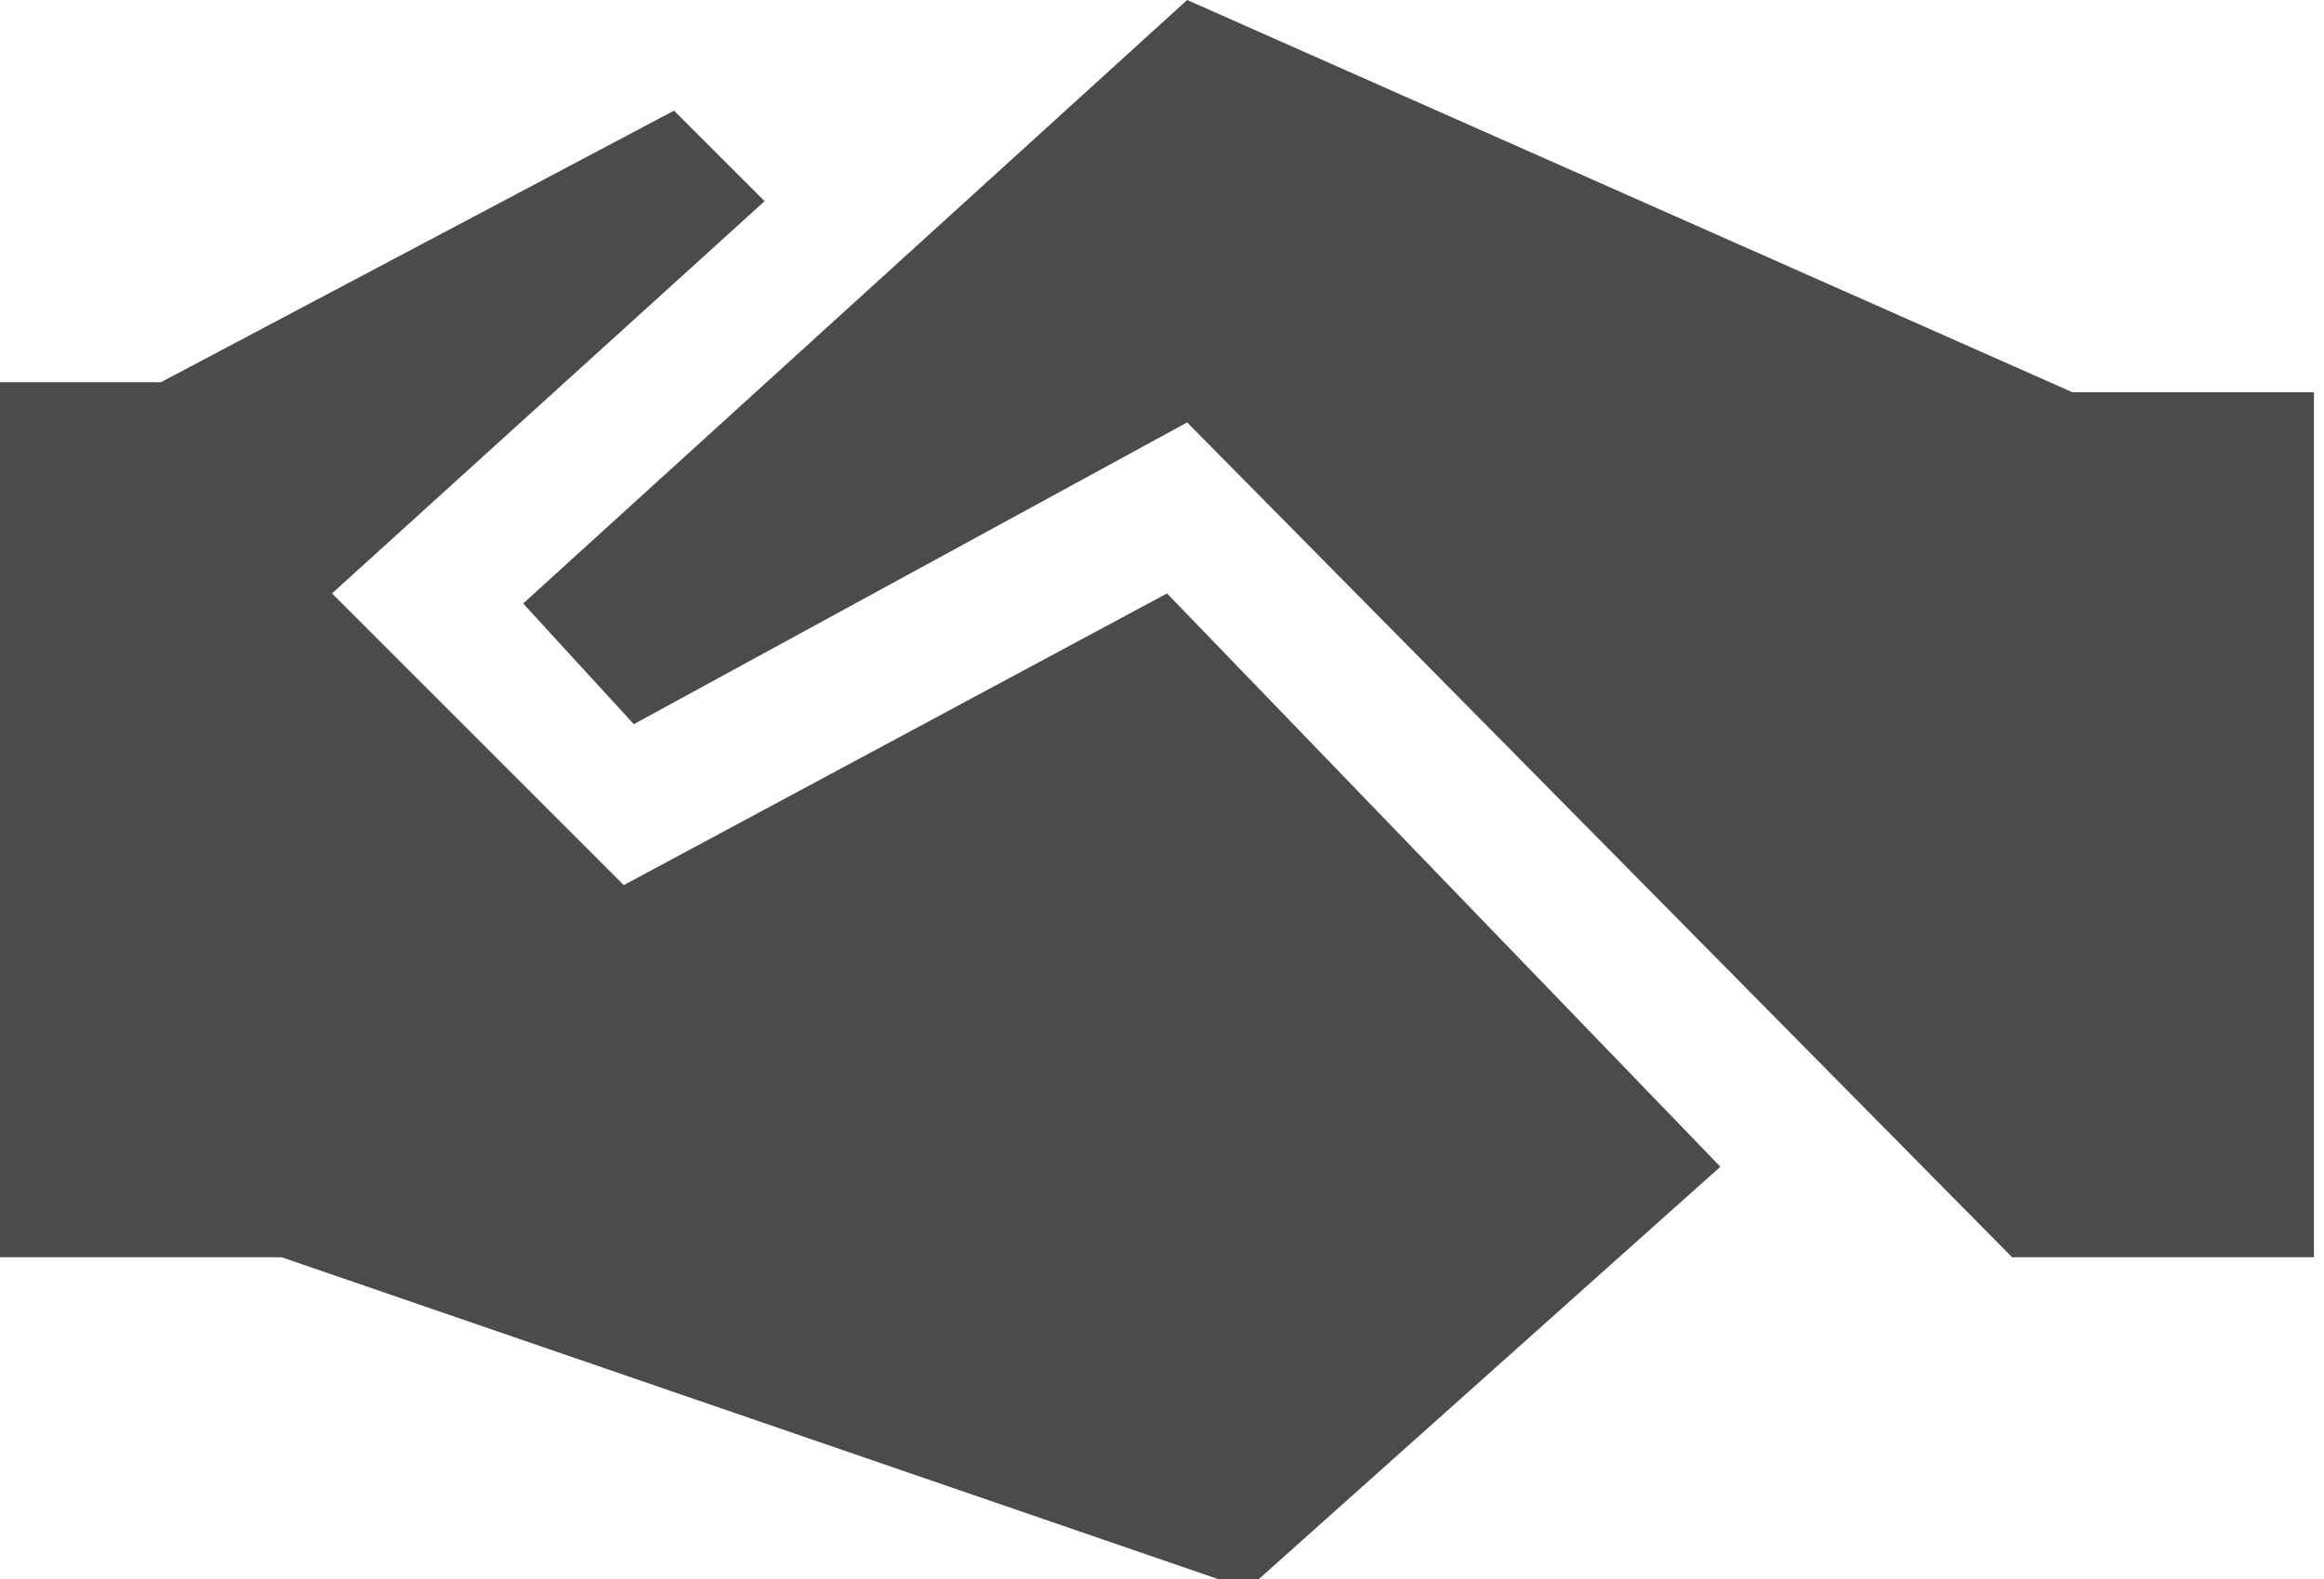
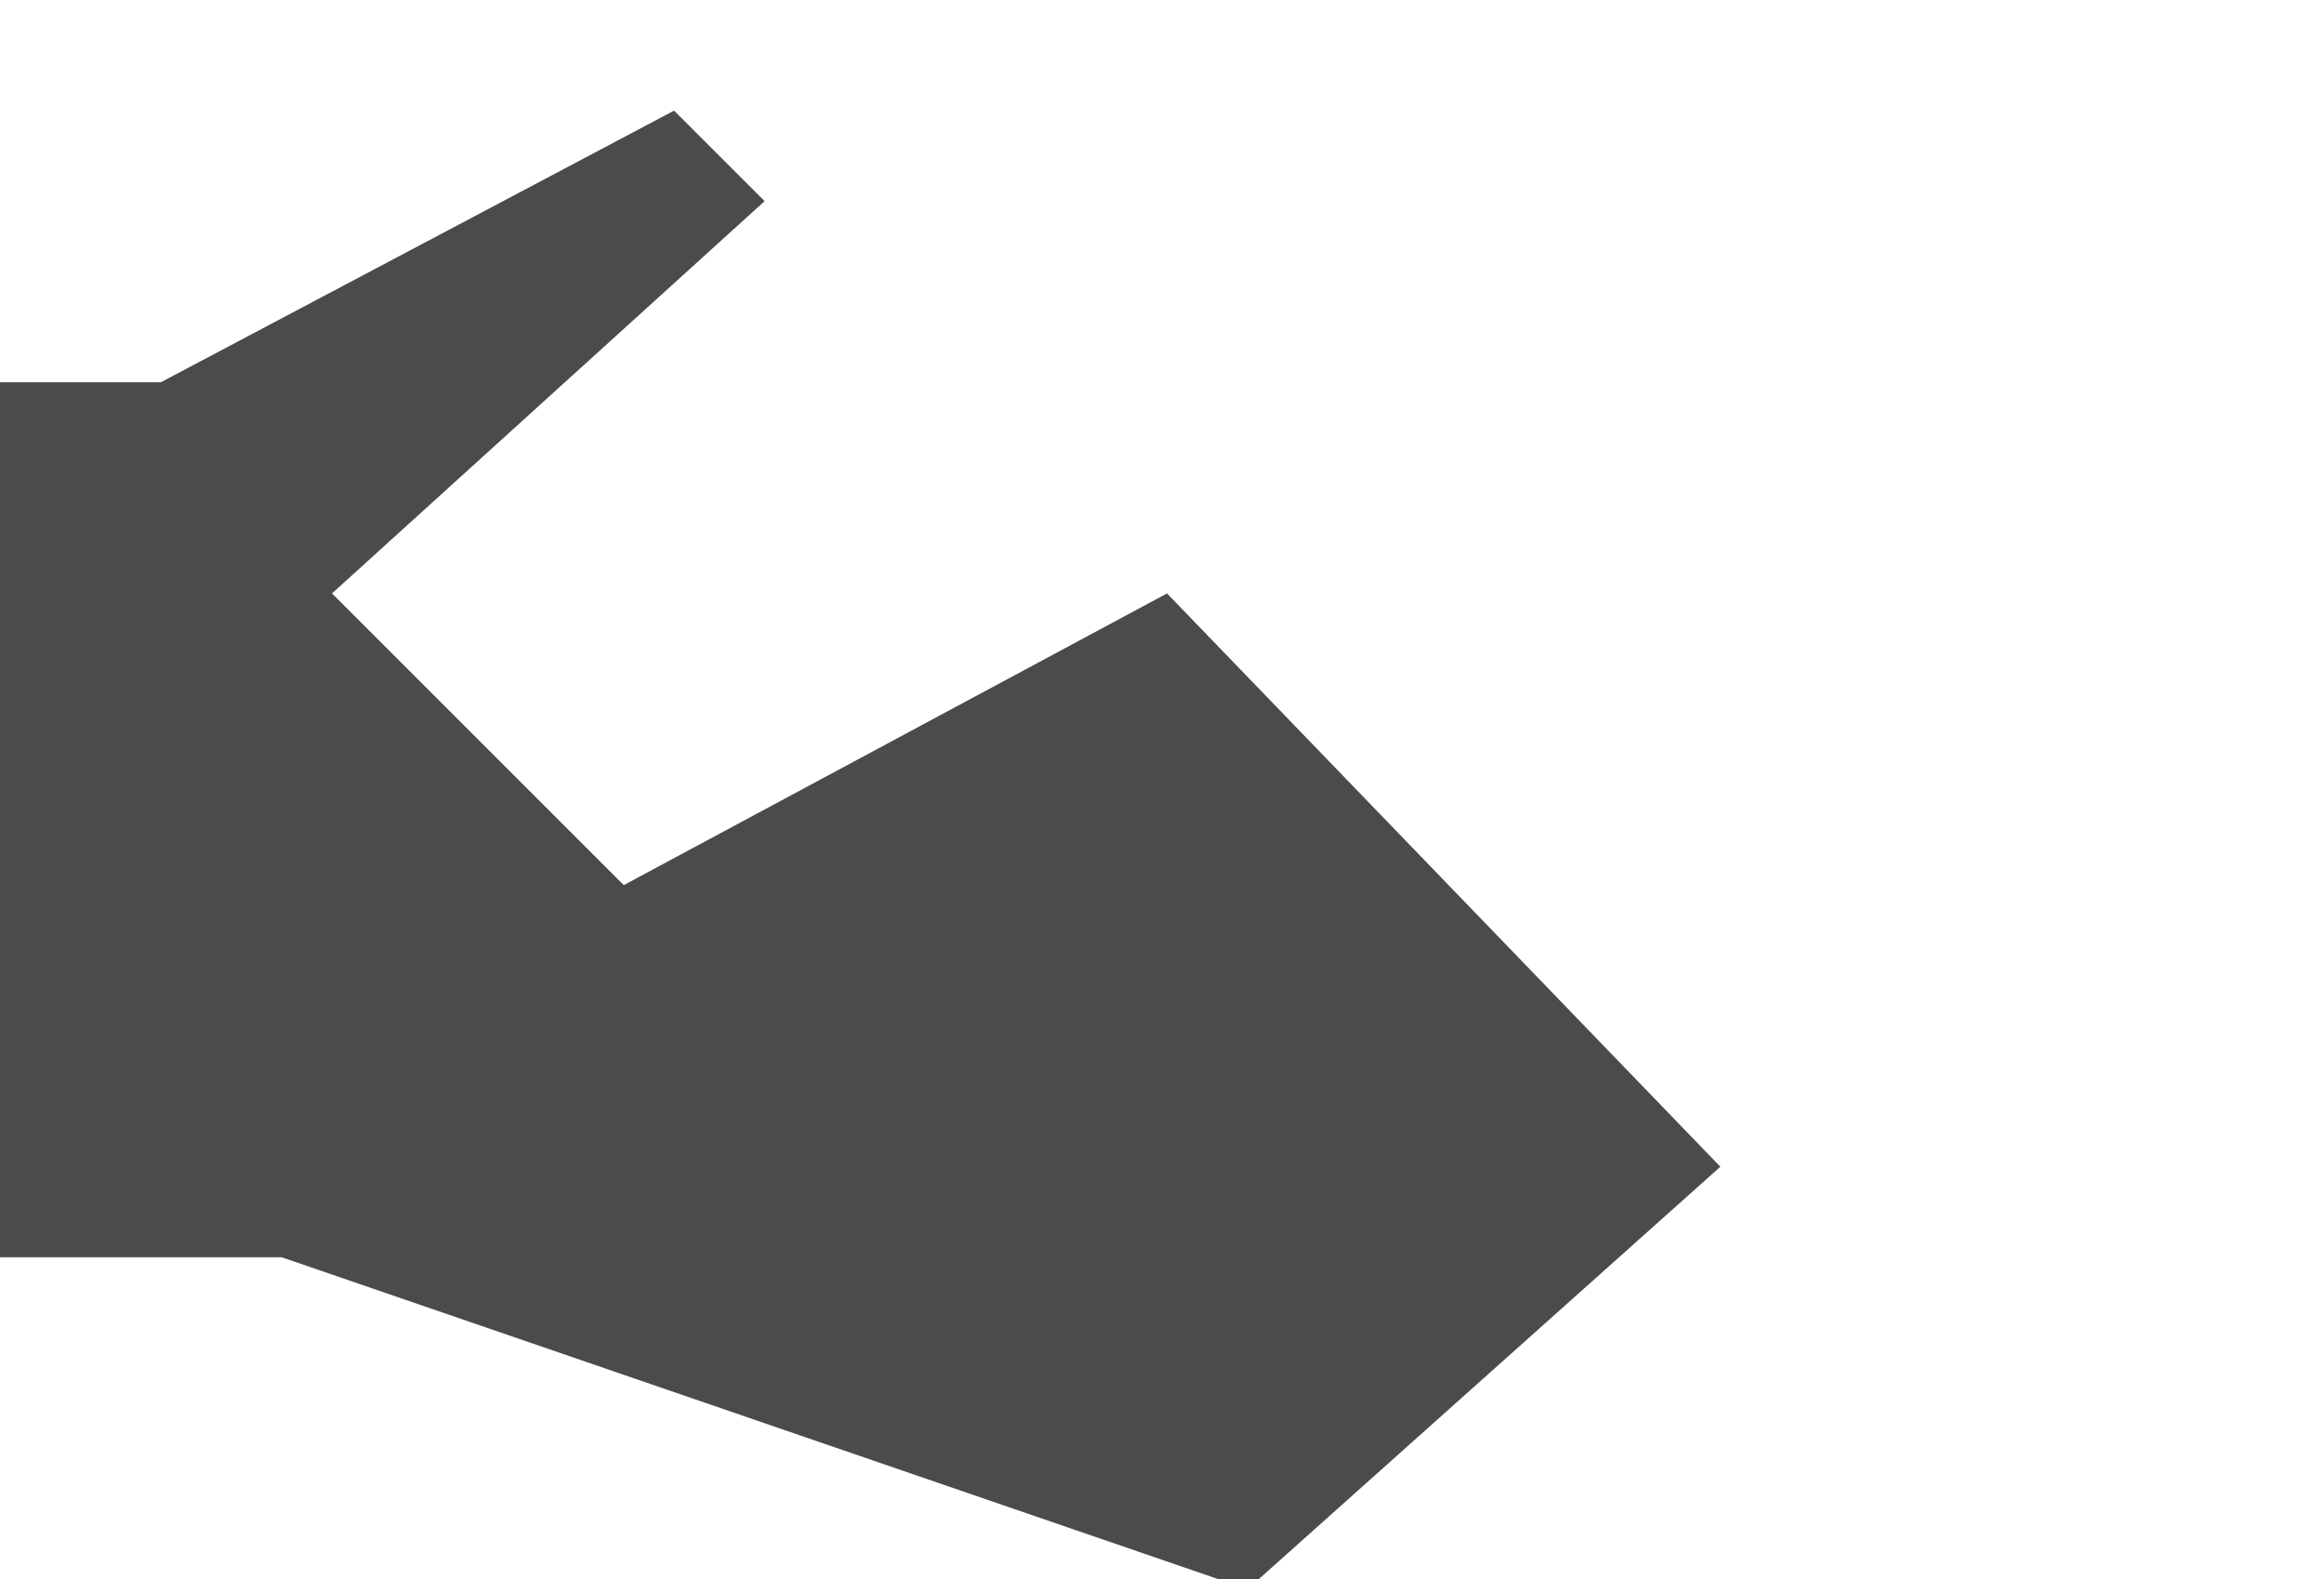
<svg xmlns="http://www.w3.org/2000/svg" version="1.1" id="Layer_1" x="0px" y="0px" viewBox="0 0 23.1 15.7" style="enable-background:new 0 0 23.1 15.7;" xml:space="preserve">
  <style type="text/css">
	.st0{fill:#4B4B4B;}
</style>
  <g>
    <polygon class="st0" points="1.6,3.8 0,3.8 0,12.5 2.8,12.5 12.4,15.8 17.1,11.6 11.6,5.9 6.2,8.8 3.3,5.9 7.6,2 6.7,1.1  " />
-     <polygon class="st0" points="11.8,0 5.2,6 6.3,7.2 11.8,4.2 20,12.5 23,12.5 23,3.9 20.6,3.9  " />
  </g>
</svg>